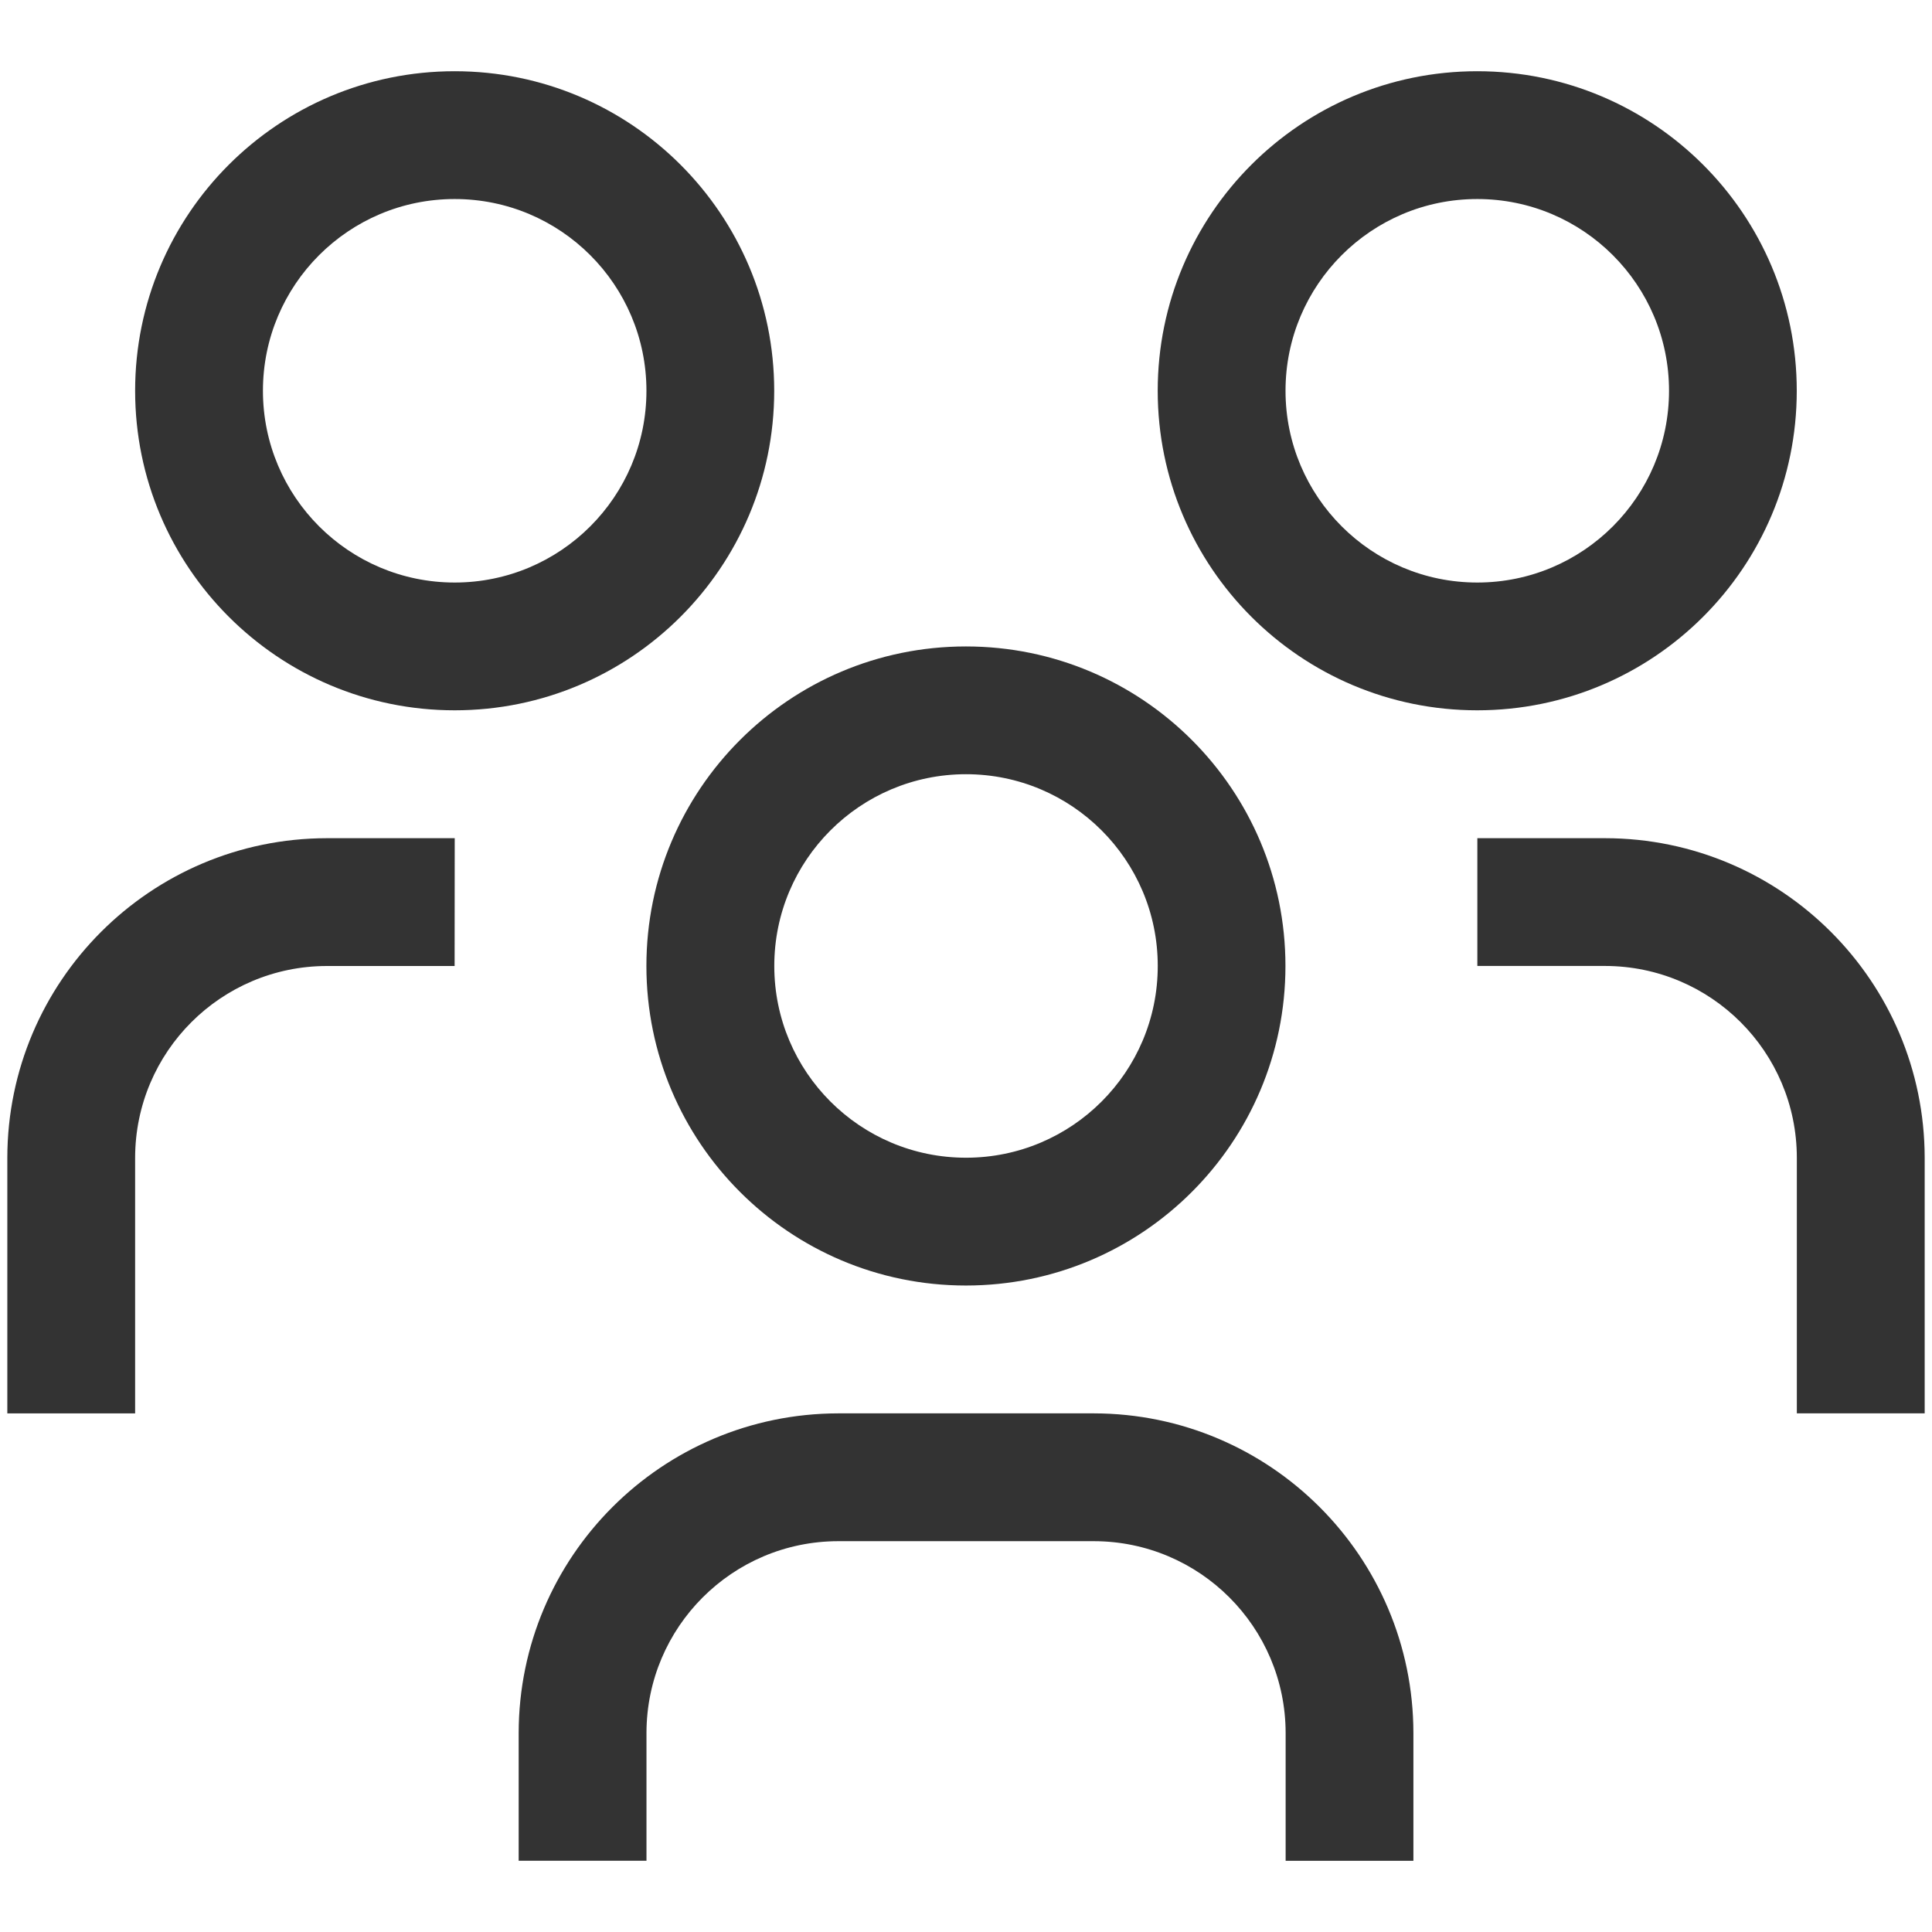
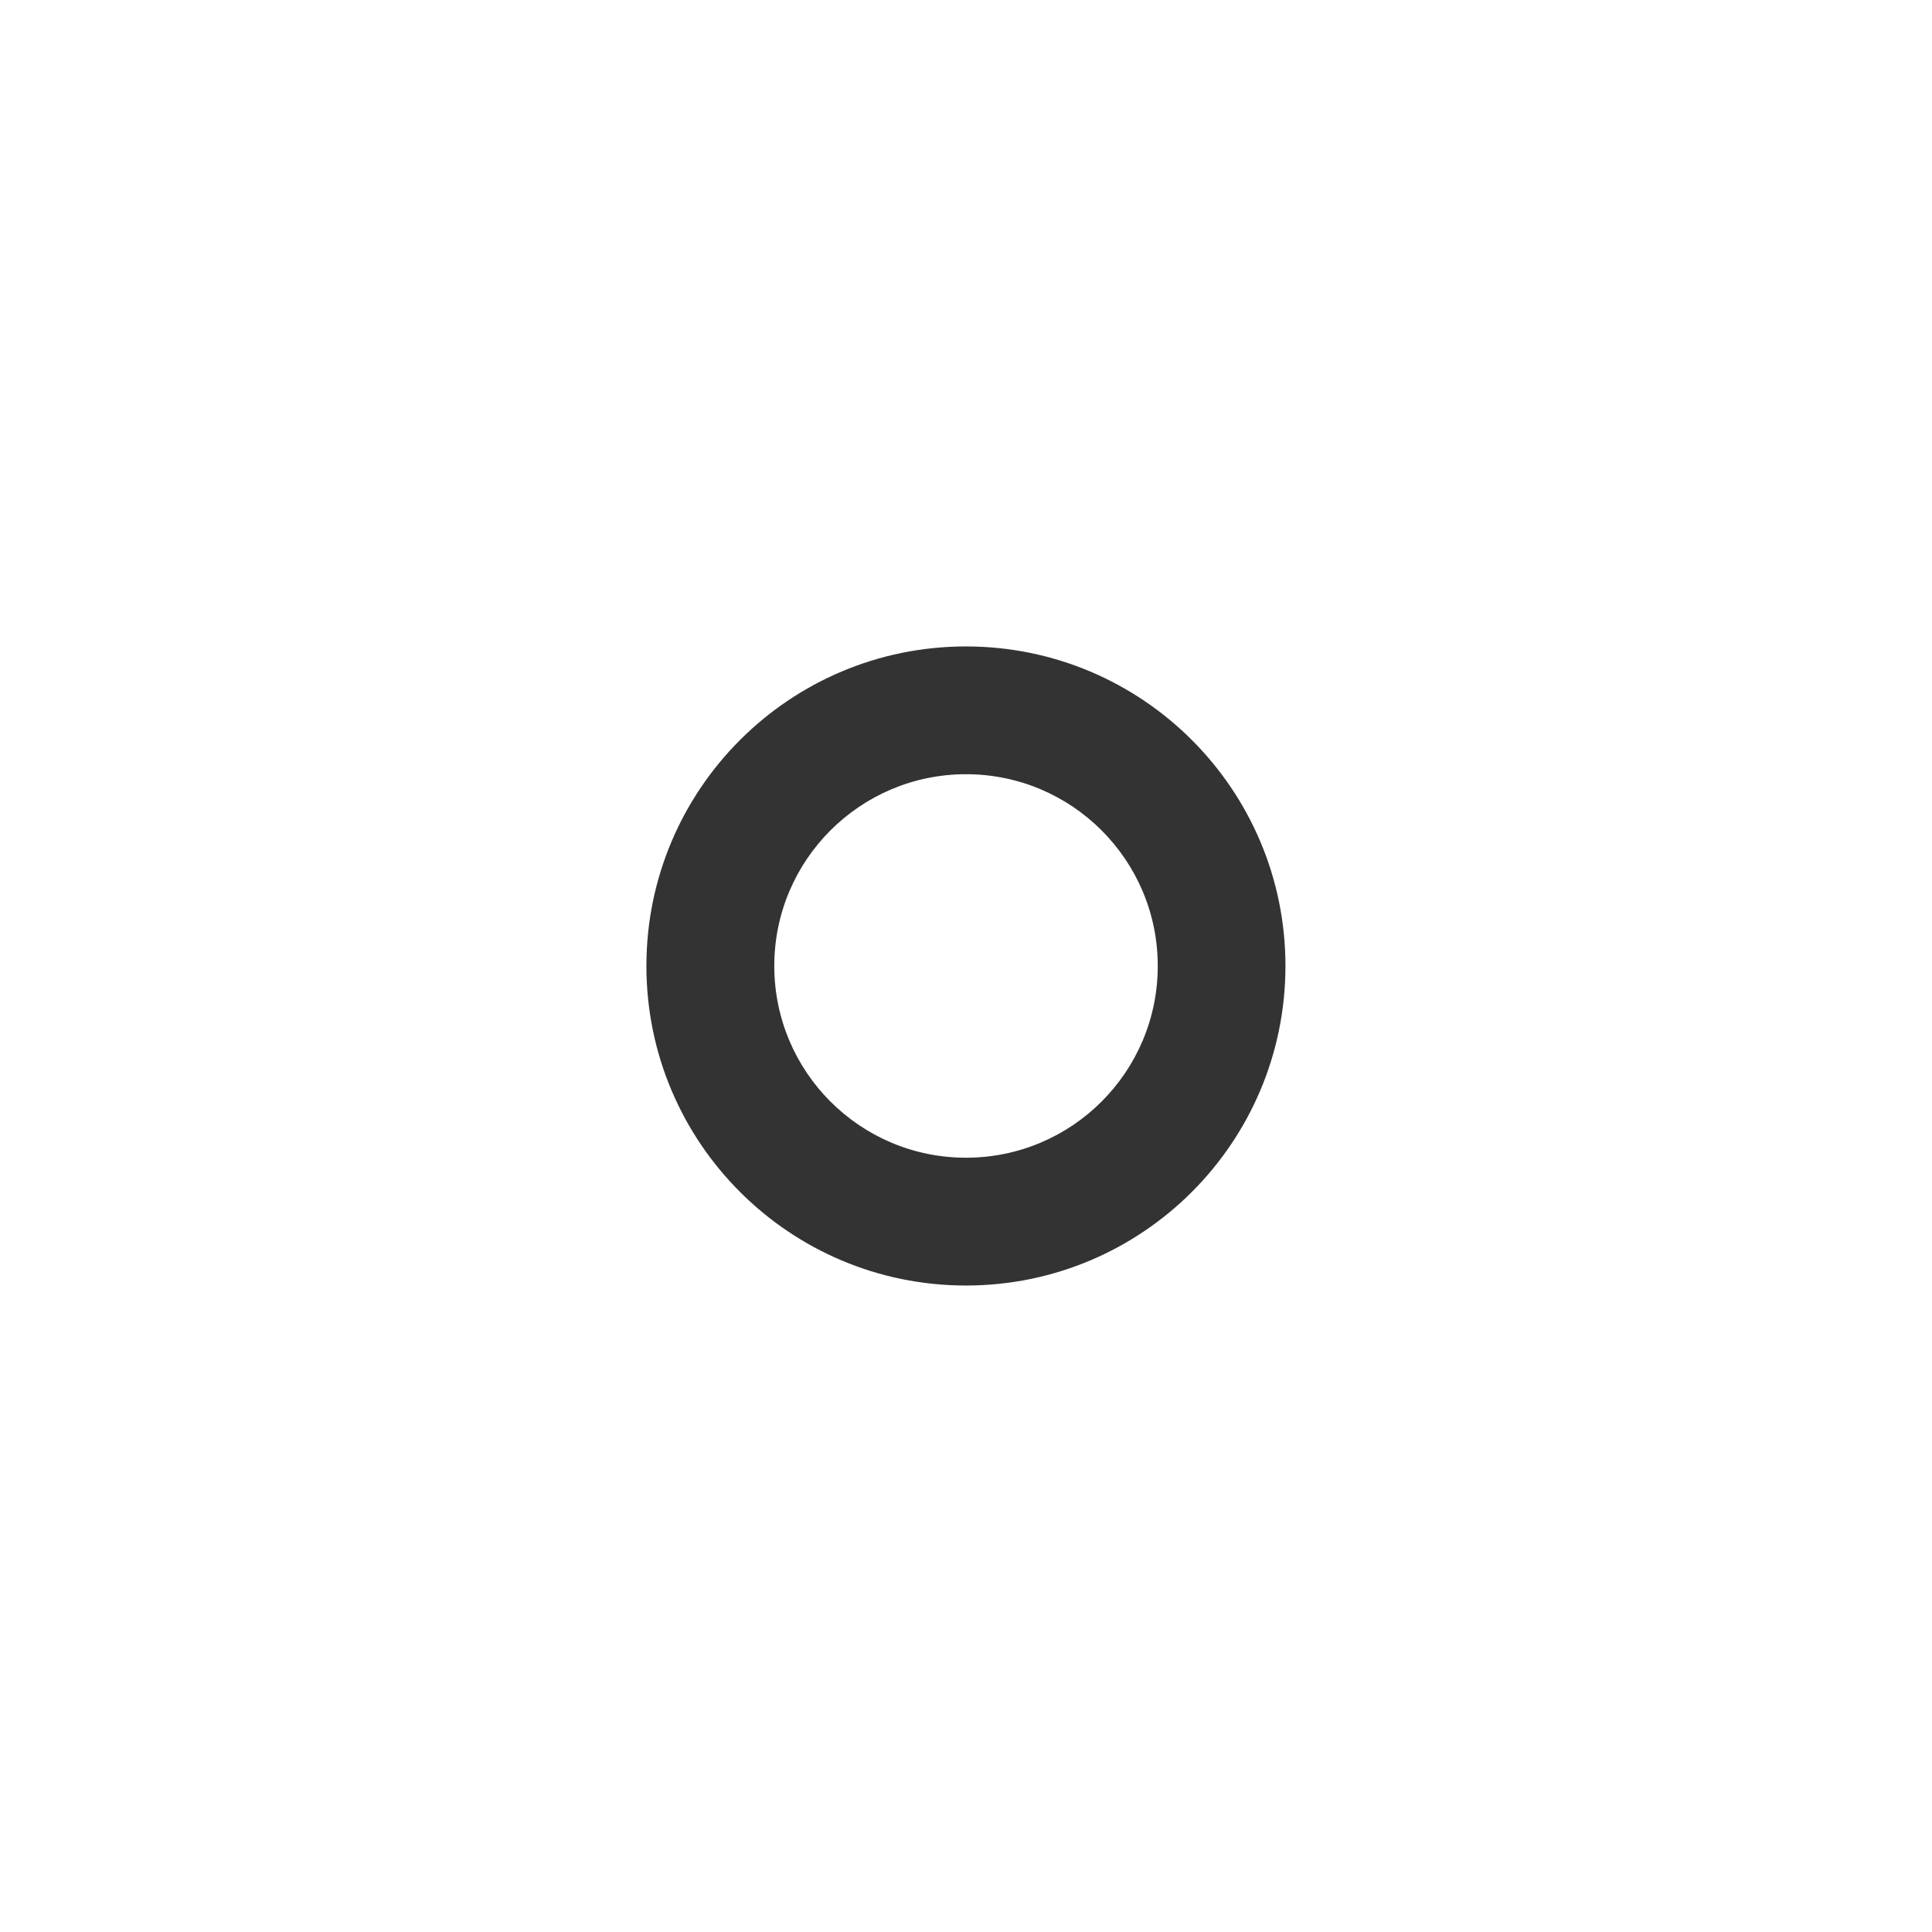
<svg xmlns="http://www.w3.org/2000/svg" version="1.1" id="圖層_1" x="0px" y="0px" width="52px" height="52px" viewBox="0 -1.917 52 52" enable-background="new 0 -1.917 52 52" xml:space="preserve">
  <g id="events" transform="translate(-6 -12)">
-     <path id="Path_135" fill="#333333" d="M49.204,32.643h-3.441v3.439h3.439c2.85,0.004,5.158,2.312,5.16,5.161v6.881h3.441v-6.881   C57.796,36.497,53.95,32.65,49.204,32.643z" />
-     <path id="Path_136" fill="#333333" d="M45.76,15.44c2.85-0.001,5.162,2.31,5.162,5.16c0,2.85-2.309,5.161-5.16,5.162   c-2.85,0-5.162-2.311-5.162-5.16c0-0.001,0-0.002,0-0.002C40.6,17.75,42.911,15.44,45.76,15.44 M45.76,12   c-4.75,0-8.6,3.851-8.6,8.601c0,4.749,3.85,8.6,8.6,8.6s8.6-3.851,8.6-8.6l0,0C54.36,15.85,50.51,12,45.76,12z" />
-     <path id="Path_137" fill="#333333" d="M44.042,60.167h-3.439v-3.442c-0.004-2.849-2.313-5.158-5.162-5.161h-6.881   c-2.849,0.004-5.157,2.313-5.16,5.161v3.44h-3.44v-3.44c0.007-4.747,3.854-8.594,8.601-8.601h6.881   c4.746,0.007,8.594,3.854,8.6,8.601L44.042,60.167z" />
    <path id="Path_138" fill="#333333" d="M31.998,30.921c2.85-0.001,5.163,2.309,5.163,5.159c0.002,2.851-2.309,5.162-5.158,5.163   c-2.851,0.002-5.162-2.309-5.163-5.159c0-0.001,0-0.002,0-0.003C26.84,33.233,29.15,30.923,31.998,30.921 M31.998,27.482   c-4.749,0-8.6,3.851-8.6,8.6c0,4.75,3.851,8.601,8.6,8.601c4.75,0,8.6-3.851,8.6-8.601l0,0   C40.598,31.333,36.749,27.482,31.998,27.482z" />
-     <path id="Path_139" fill="#333333" d="M18.239,32.643h-3.441c-4.747,0.006-8.594,3.853-8.601,8.601v6.881h3.44v-6.881   c0.003-2.85,2.312-5.157,5.16-5.161h3.439L18.239,32.643z" />
-     <path id="Path_140" fill="#333333" d="M18.237,15.44c2.851-0.001,5.162,2.31,5.162,5.16c0.001,2.85-2.31,5.161-5.16,5.162   c-2.851,0-5.161-2.311-5.162-5.16c0-0.001,0-0.002,0-0.002C13.077,17.75,15.387,15.44,18.237,15.44 M18.237,12   c-4.749,0-8.6,3.851-8.6,8.601c0,4.749,3.851,8.6,8.6,8.6c4.75,0,8.601-3.851,8.601-8.6C26.837,15.85,22.987,12,18.237,12z" />
  </g>
</svg>